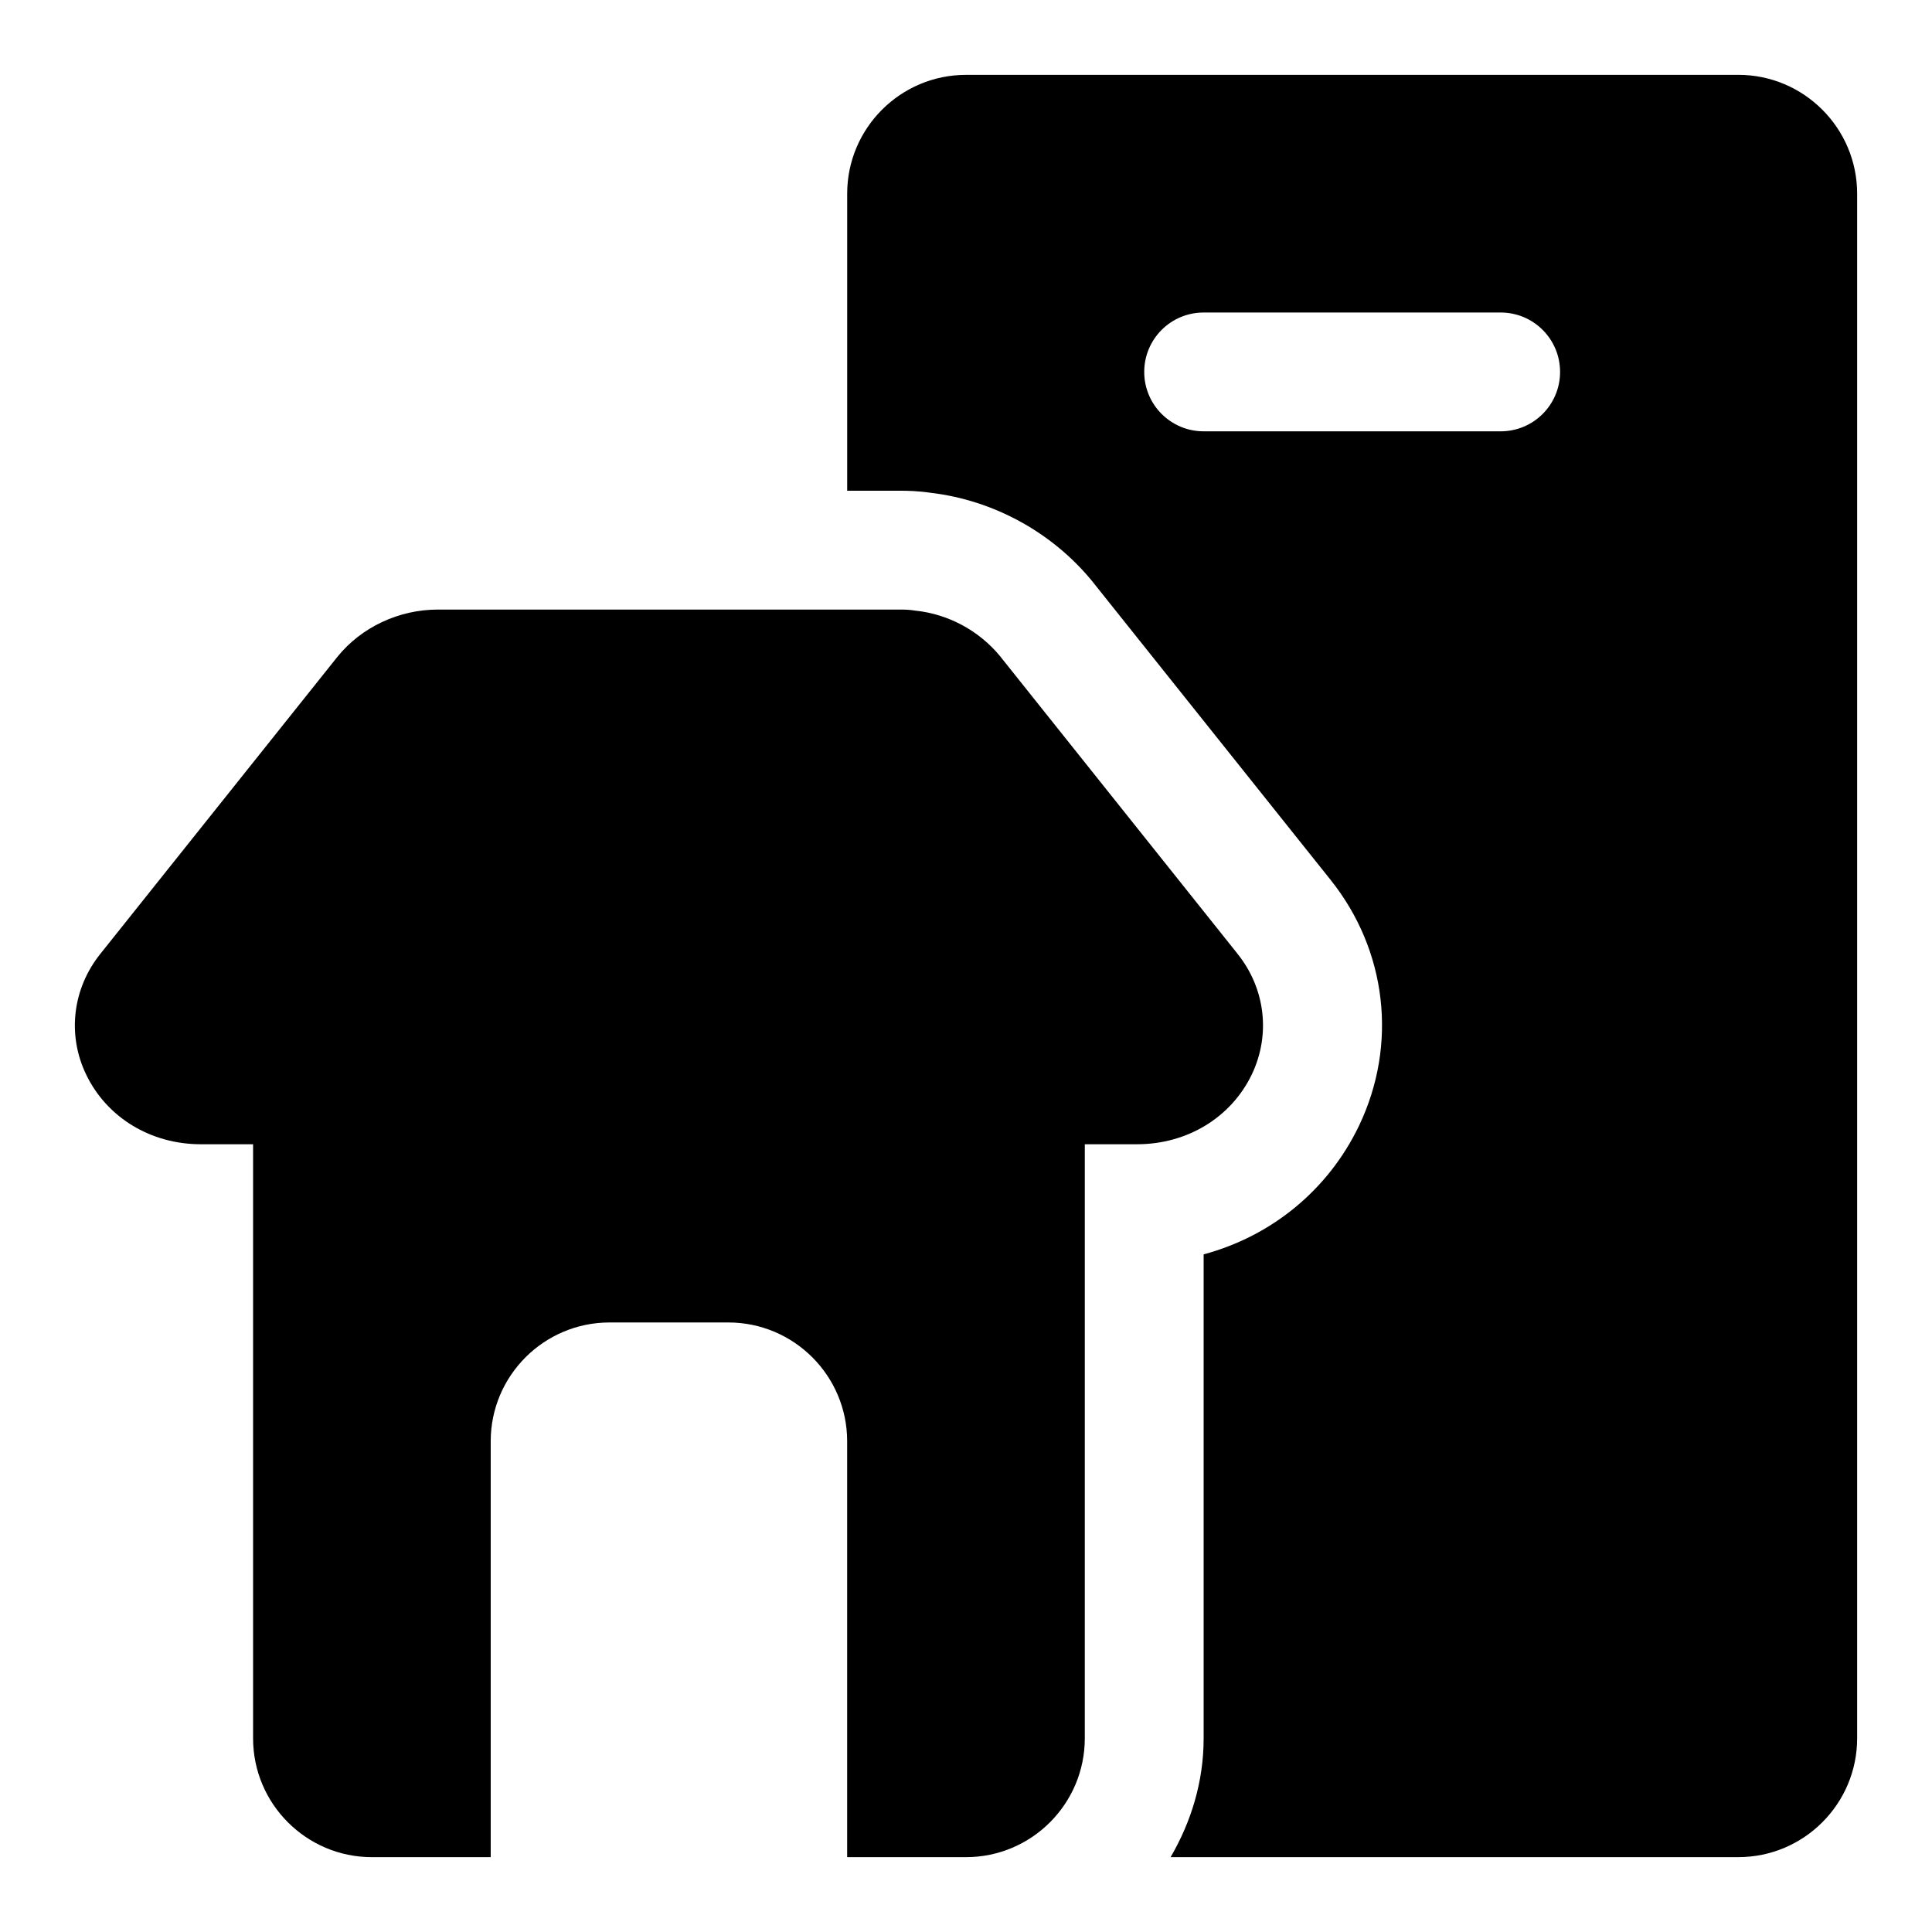
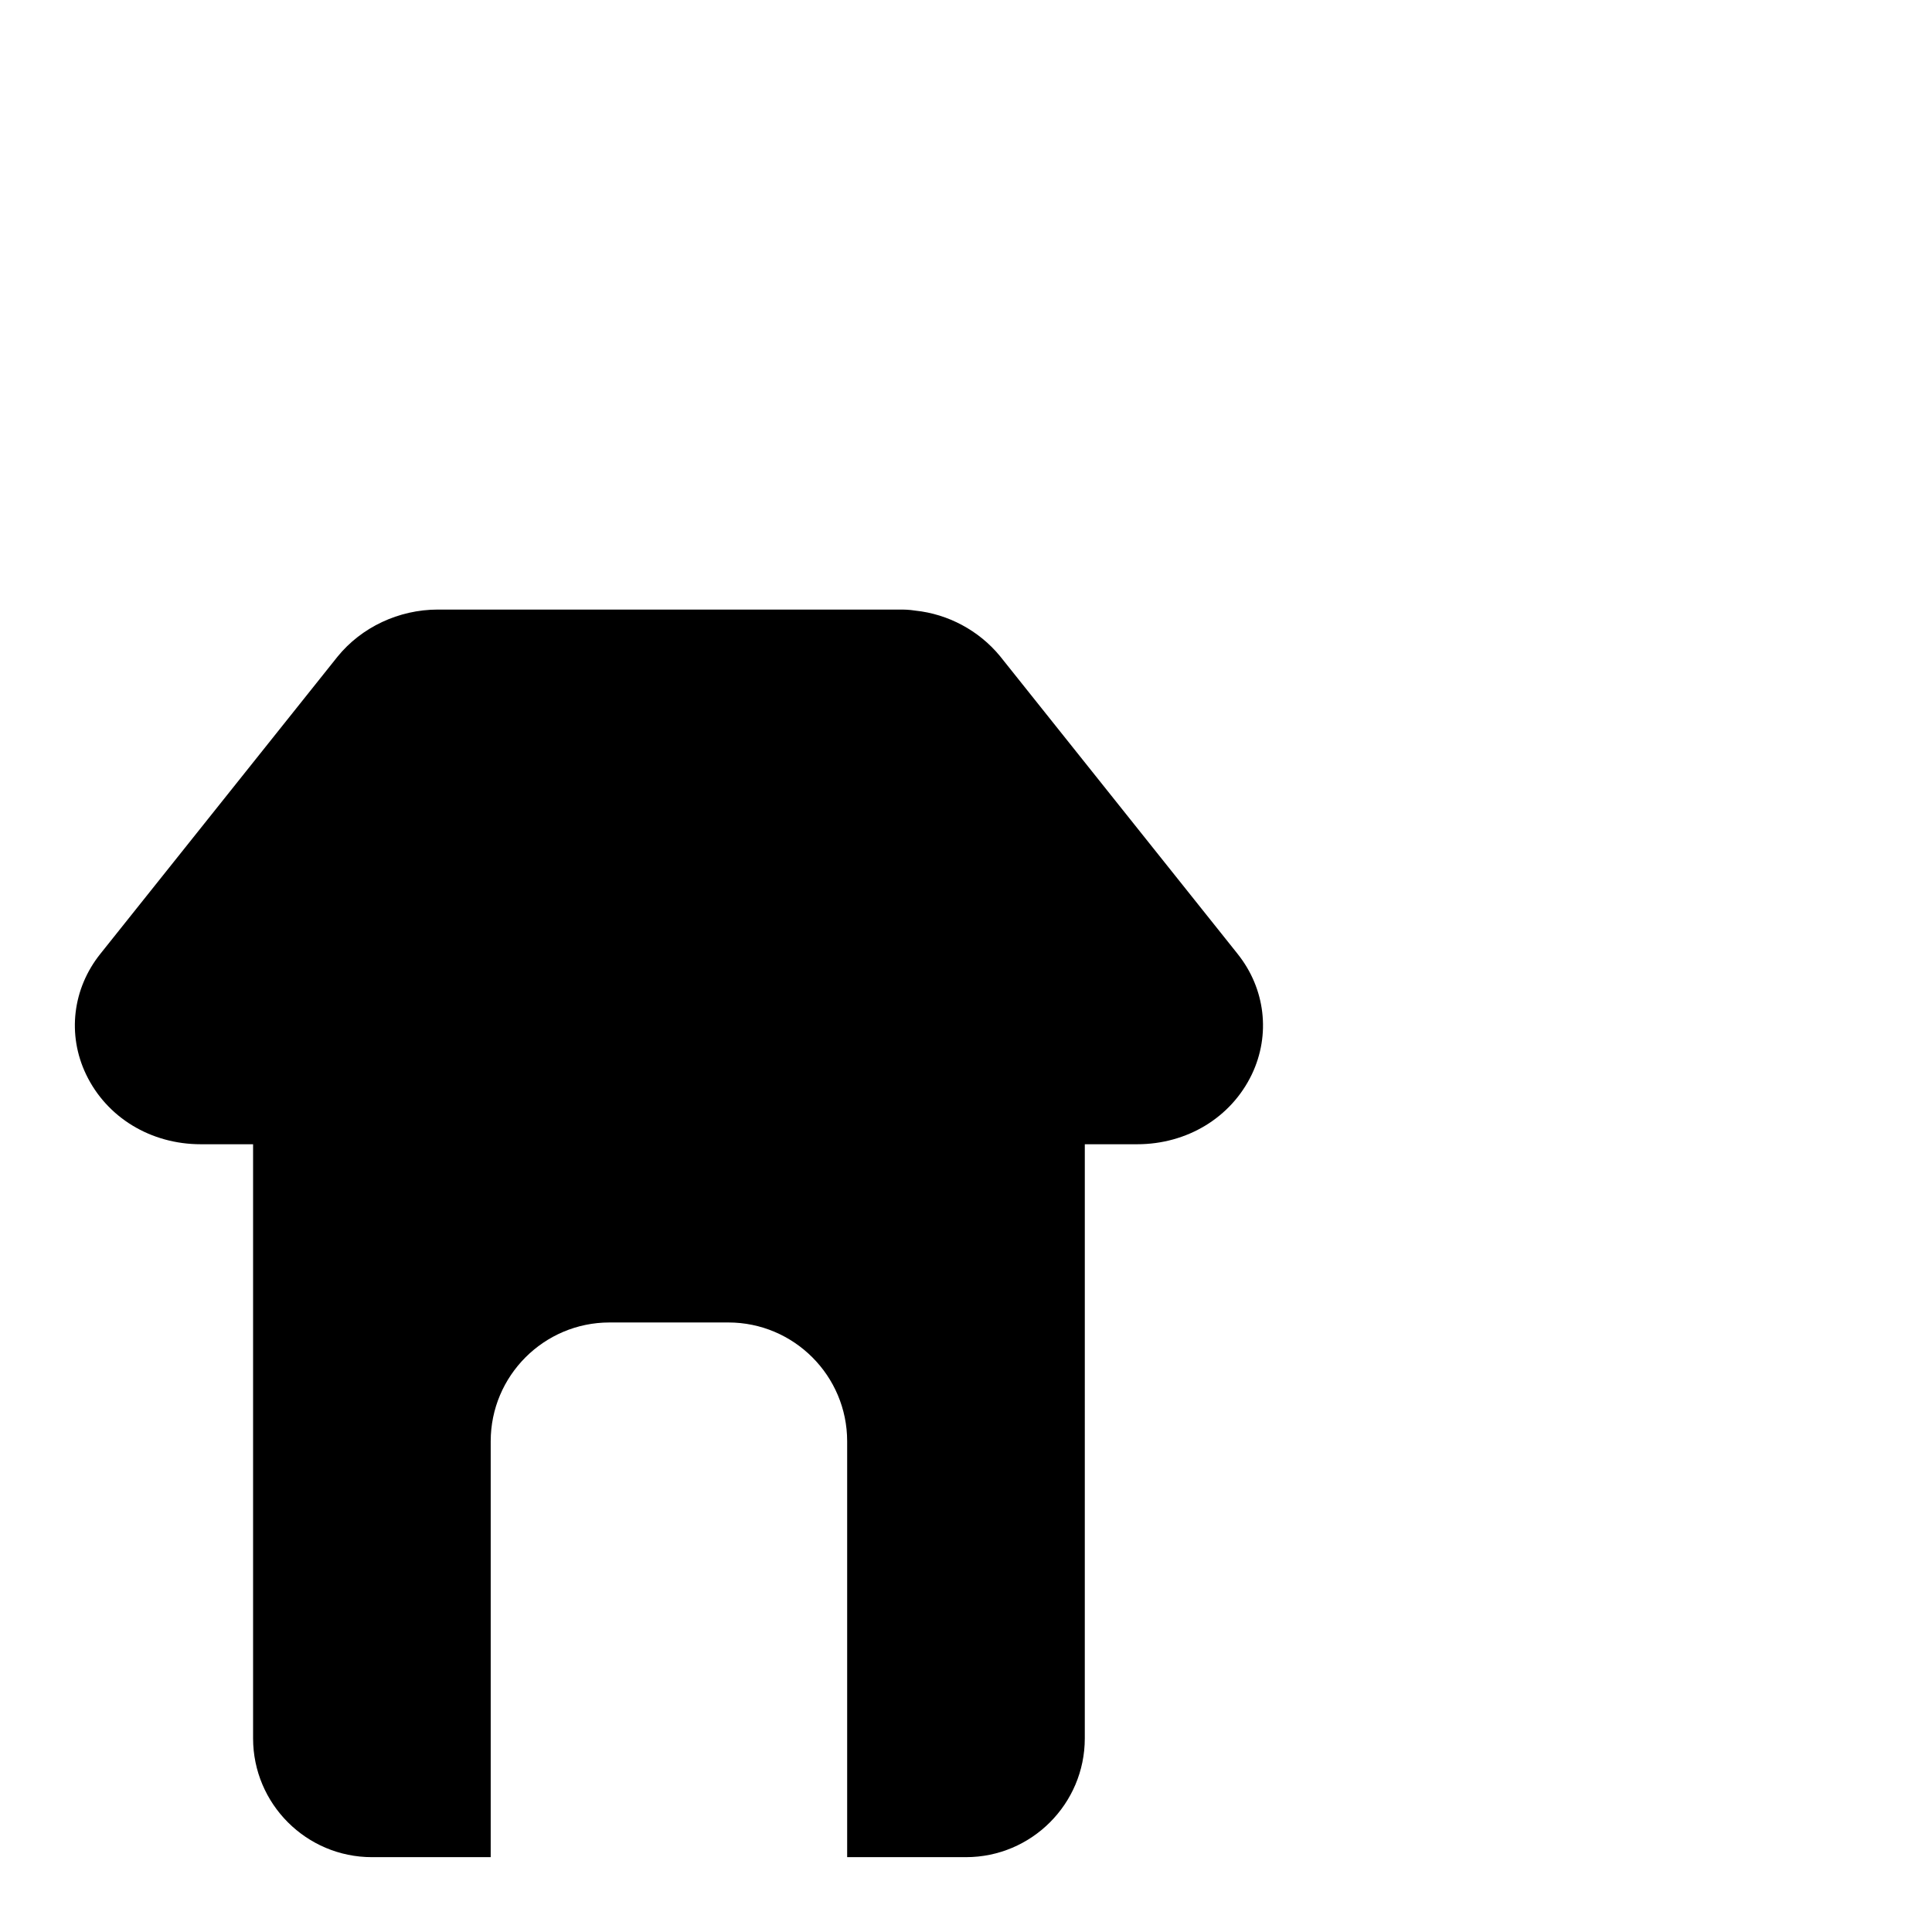
<svg xmlns="http://www.w3.org/2000/svg" fill="#000000" width="800px" height="800px" version="1.1" viewBox="144 144 512 512">
  <g>
    <path d="m471.98 396.79-62.992-78.941c-5.606-6.785-13.73-11.117-22.402-12.027-1.734-0.281-3.164-0.281-4.062-0.281h-122.49c-10.328 0-20.262 4.66-26.625 12.531l-62.801 78.688c-7.383 9.211-8.848 21.445-3.793 31.977 5.477 11.414 17.125 18.5 30.398 18.5h13.855v157.44c0 17.367 14.121 31.488 31.488 31.488h31.484v-110.21c0-17.367 14.121-31.488 31.488-31.488h31.488c17.367 0 31.488 14.121 31.488 31.488v110.21h31.488c17.367 0 31.488-14.121 31.488-31.488l0.004-157.44h13.855c13.273 0 24.922-7.086 30.402-18.5 5.035-10.531 3.586-22.766-3.766-31.945z" />
-     <path d="m604.67 163.84h-204.67c-17.367 0-31.488 14.121-31.488 31.488v78.719h14.012c1.891 0 4.769 0.047 8.25 0.566 16.438 1.969 31.867 10.359 42.461 23.16l63.355 79.367c14.957 18.672 17.871 43.66 7.559 65.195-8.203 17.098-23.223 29.254-41.172 34.086v128.25c0 11.523-3.336 22.184-8.754 31.488h150.45c17.367 0 31.488-14.121 31.488-31.488v-409.35c0-17.363-14.125-31.488-31.488-31.488zm-62.977 94.465h-78.719c-8.691 0-15.742-7.039-15.742-15.742 0-8.707 7.055-15.742 15.742-15.742h78.719c8.691 0 15.742 7.039 15.742 15.742 0 8.707-7.051 15.742-15.742 15.742z" />
  </g>
</svg>